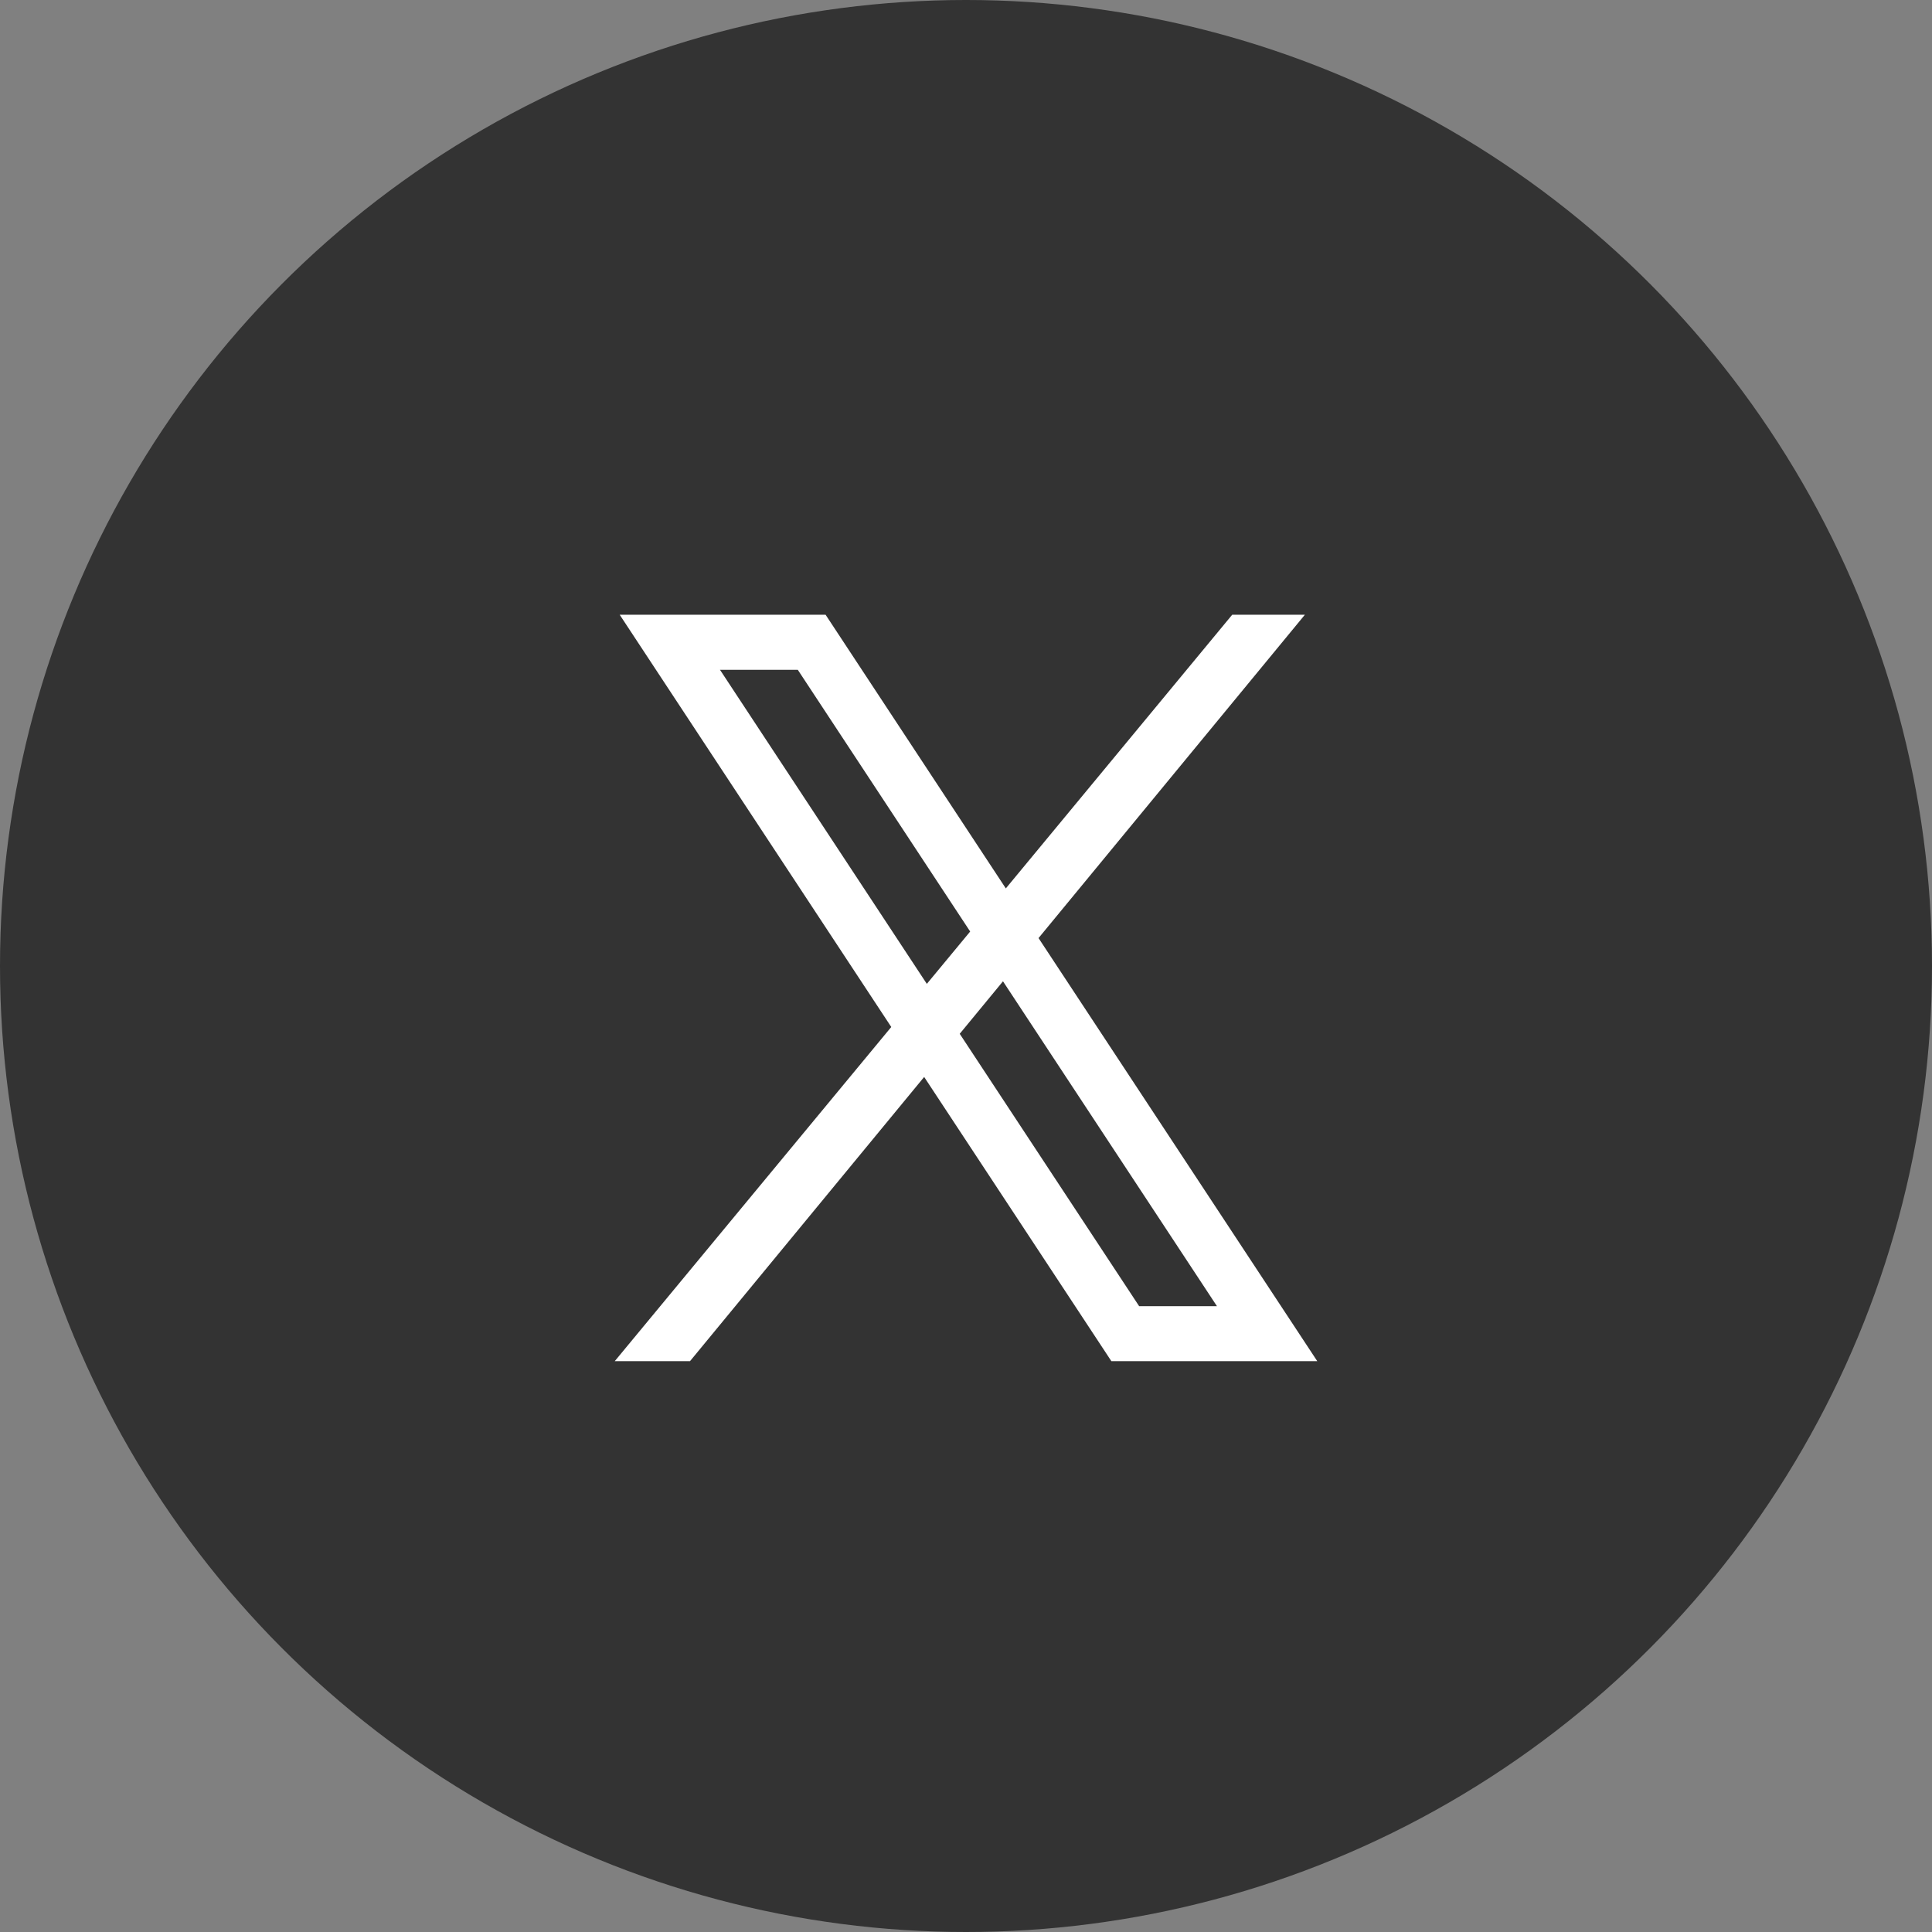
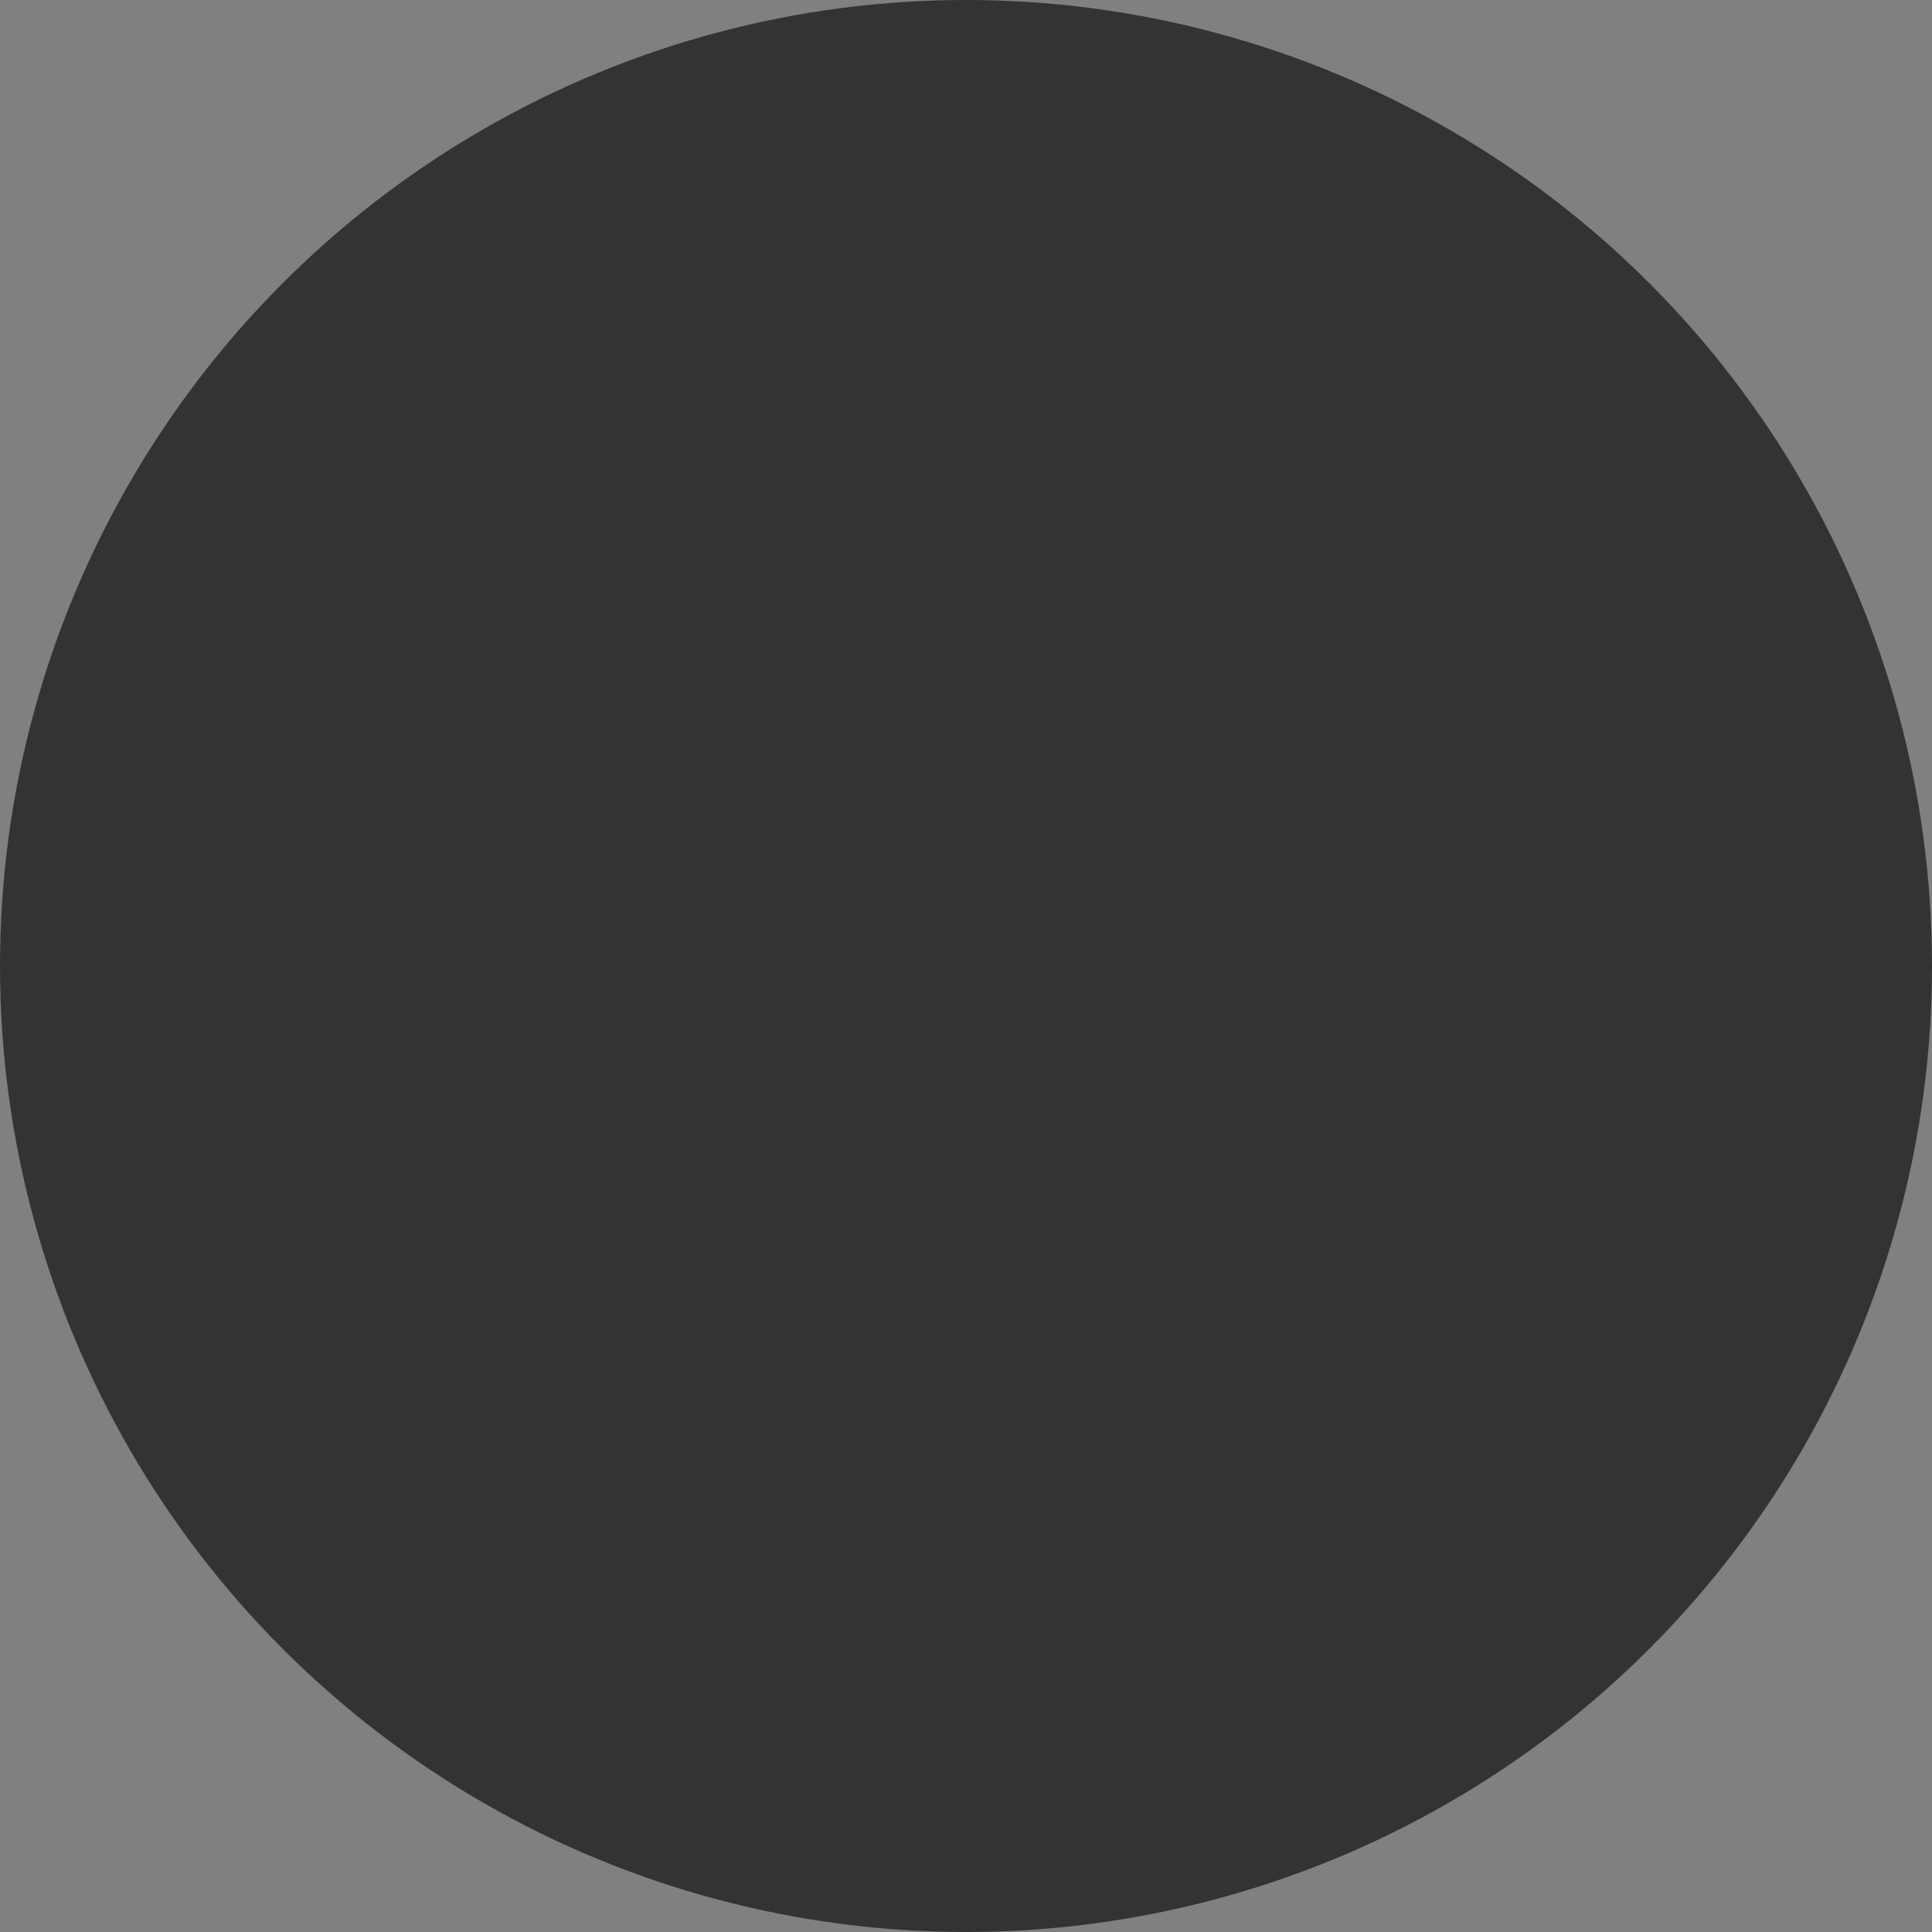
<svg xmlns="http://www.w3.org/2000/svg" width="44" height="44" viewBox="0 0 44 44" fill="none">
  <rect x="0" y="0" width="44" height="44" fill="#808080" stroke="none" />
  <circle cx="22" cy="22" r="22" fill="#333333" />
  <g clip-path="url(#clip0_595_18864)">
    <path d="M30 31L23.652 21.364L29.718 14H28.063L22.907 20.233L18.802 14H14.113L20.298 23.389L14 31H15.714L21.047 24.527L25.311 31H30ZM16.397 15.254H18.169L22.095 21.215L21.108 22.407L16.397 15.254ZM22.842 22.348L27.715 29.747H25.943L21.857 23.544L22.842 22.349V22.348Z" fill="white" />
  </g>
  <defs>
    <clipPath id="clip0_595_18864">
-       <rect width="16" height="17" fill="white" transform="translate(14 14)" />
-     </clipPath>
+       </clipPath>
  </defs>
</svg>